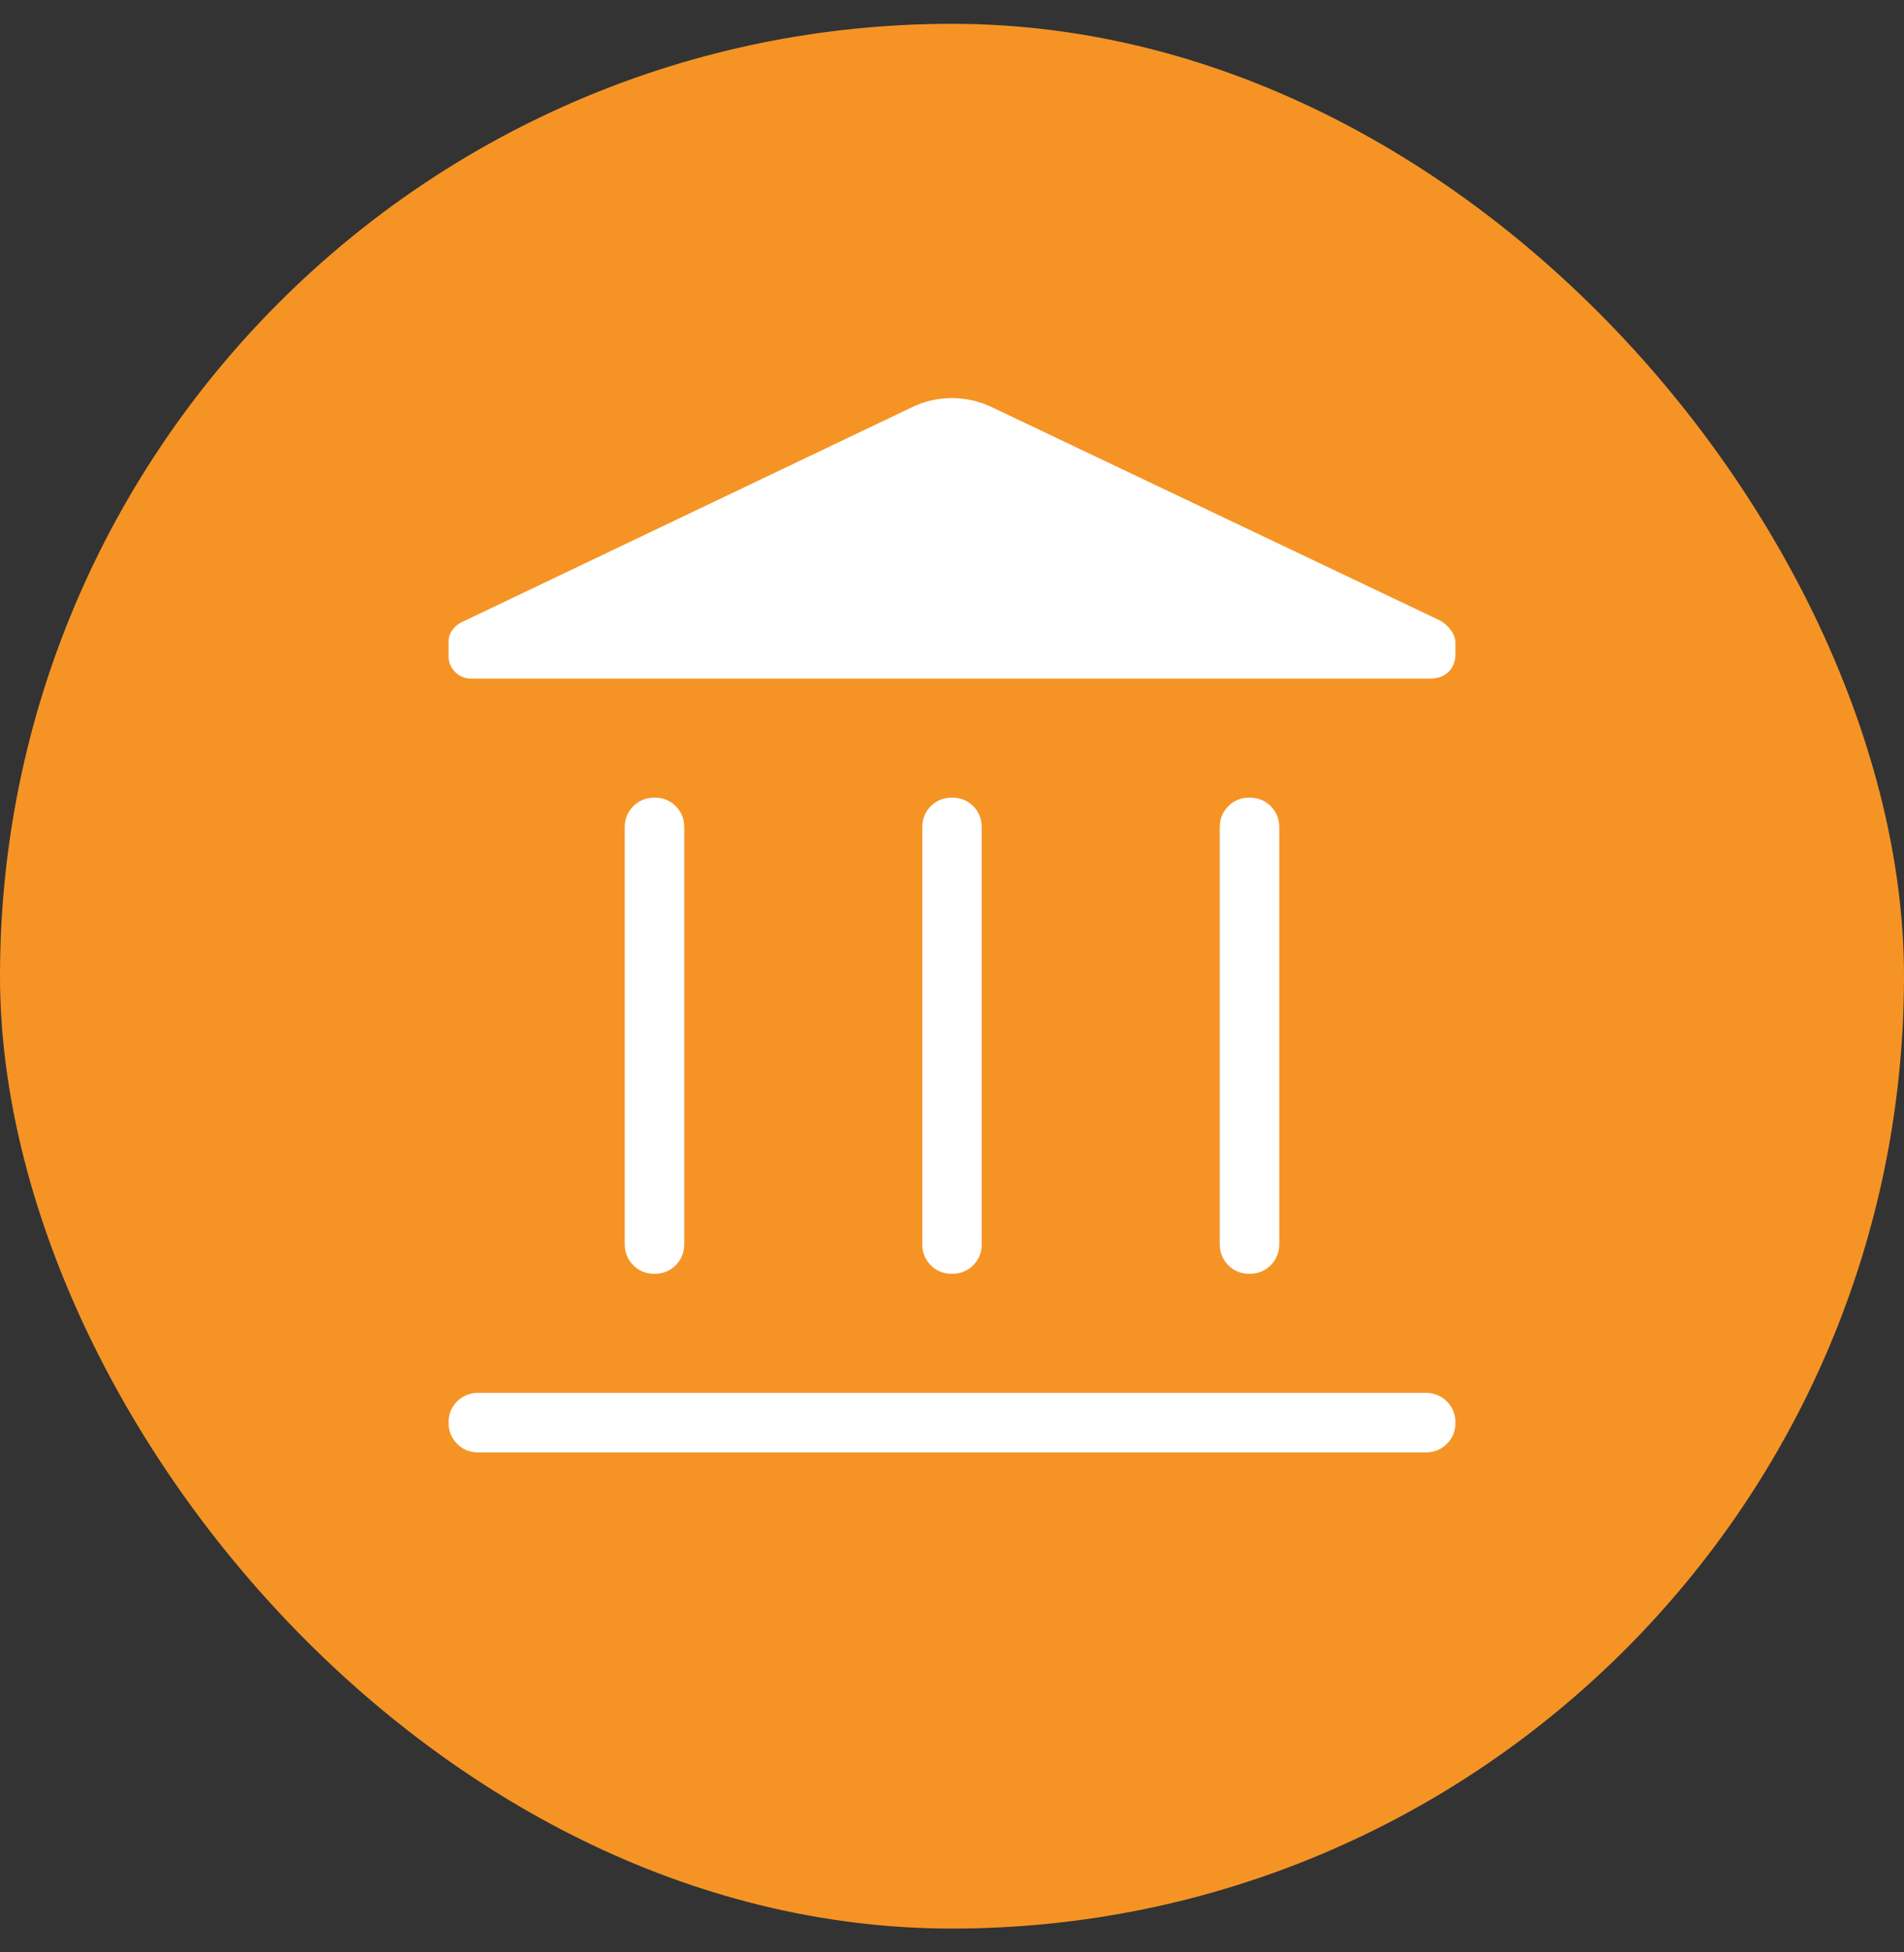
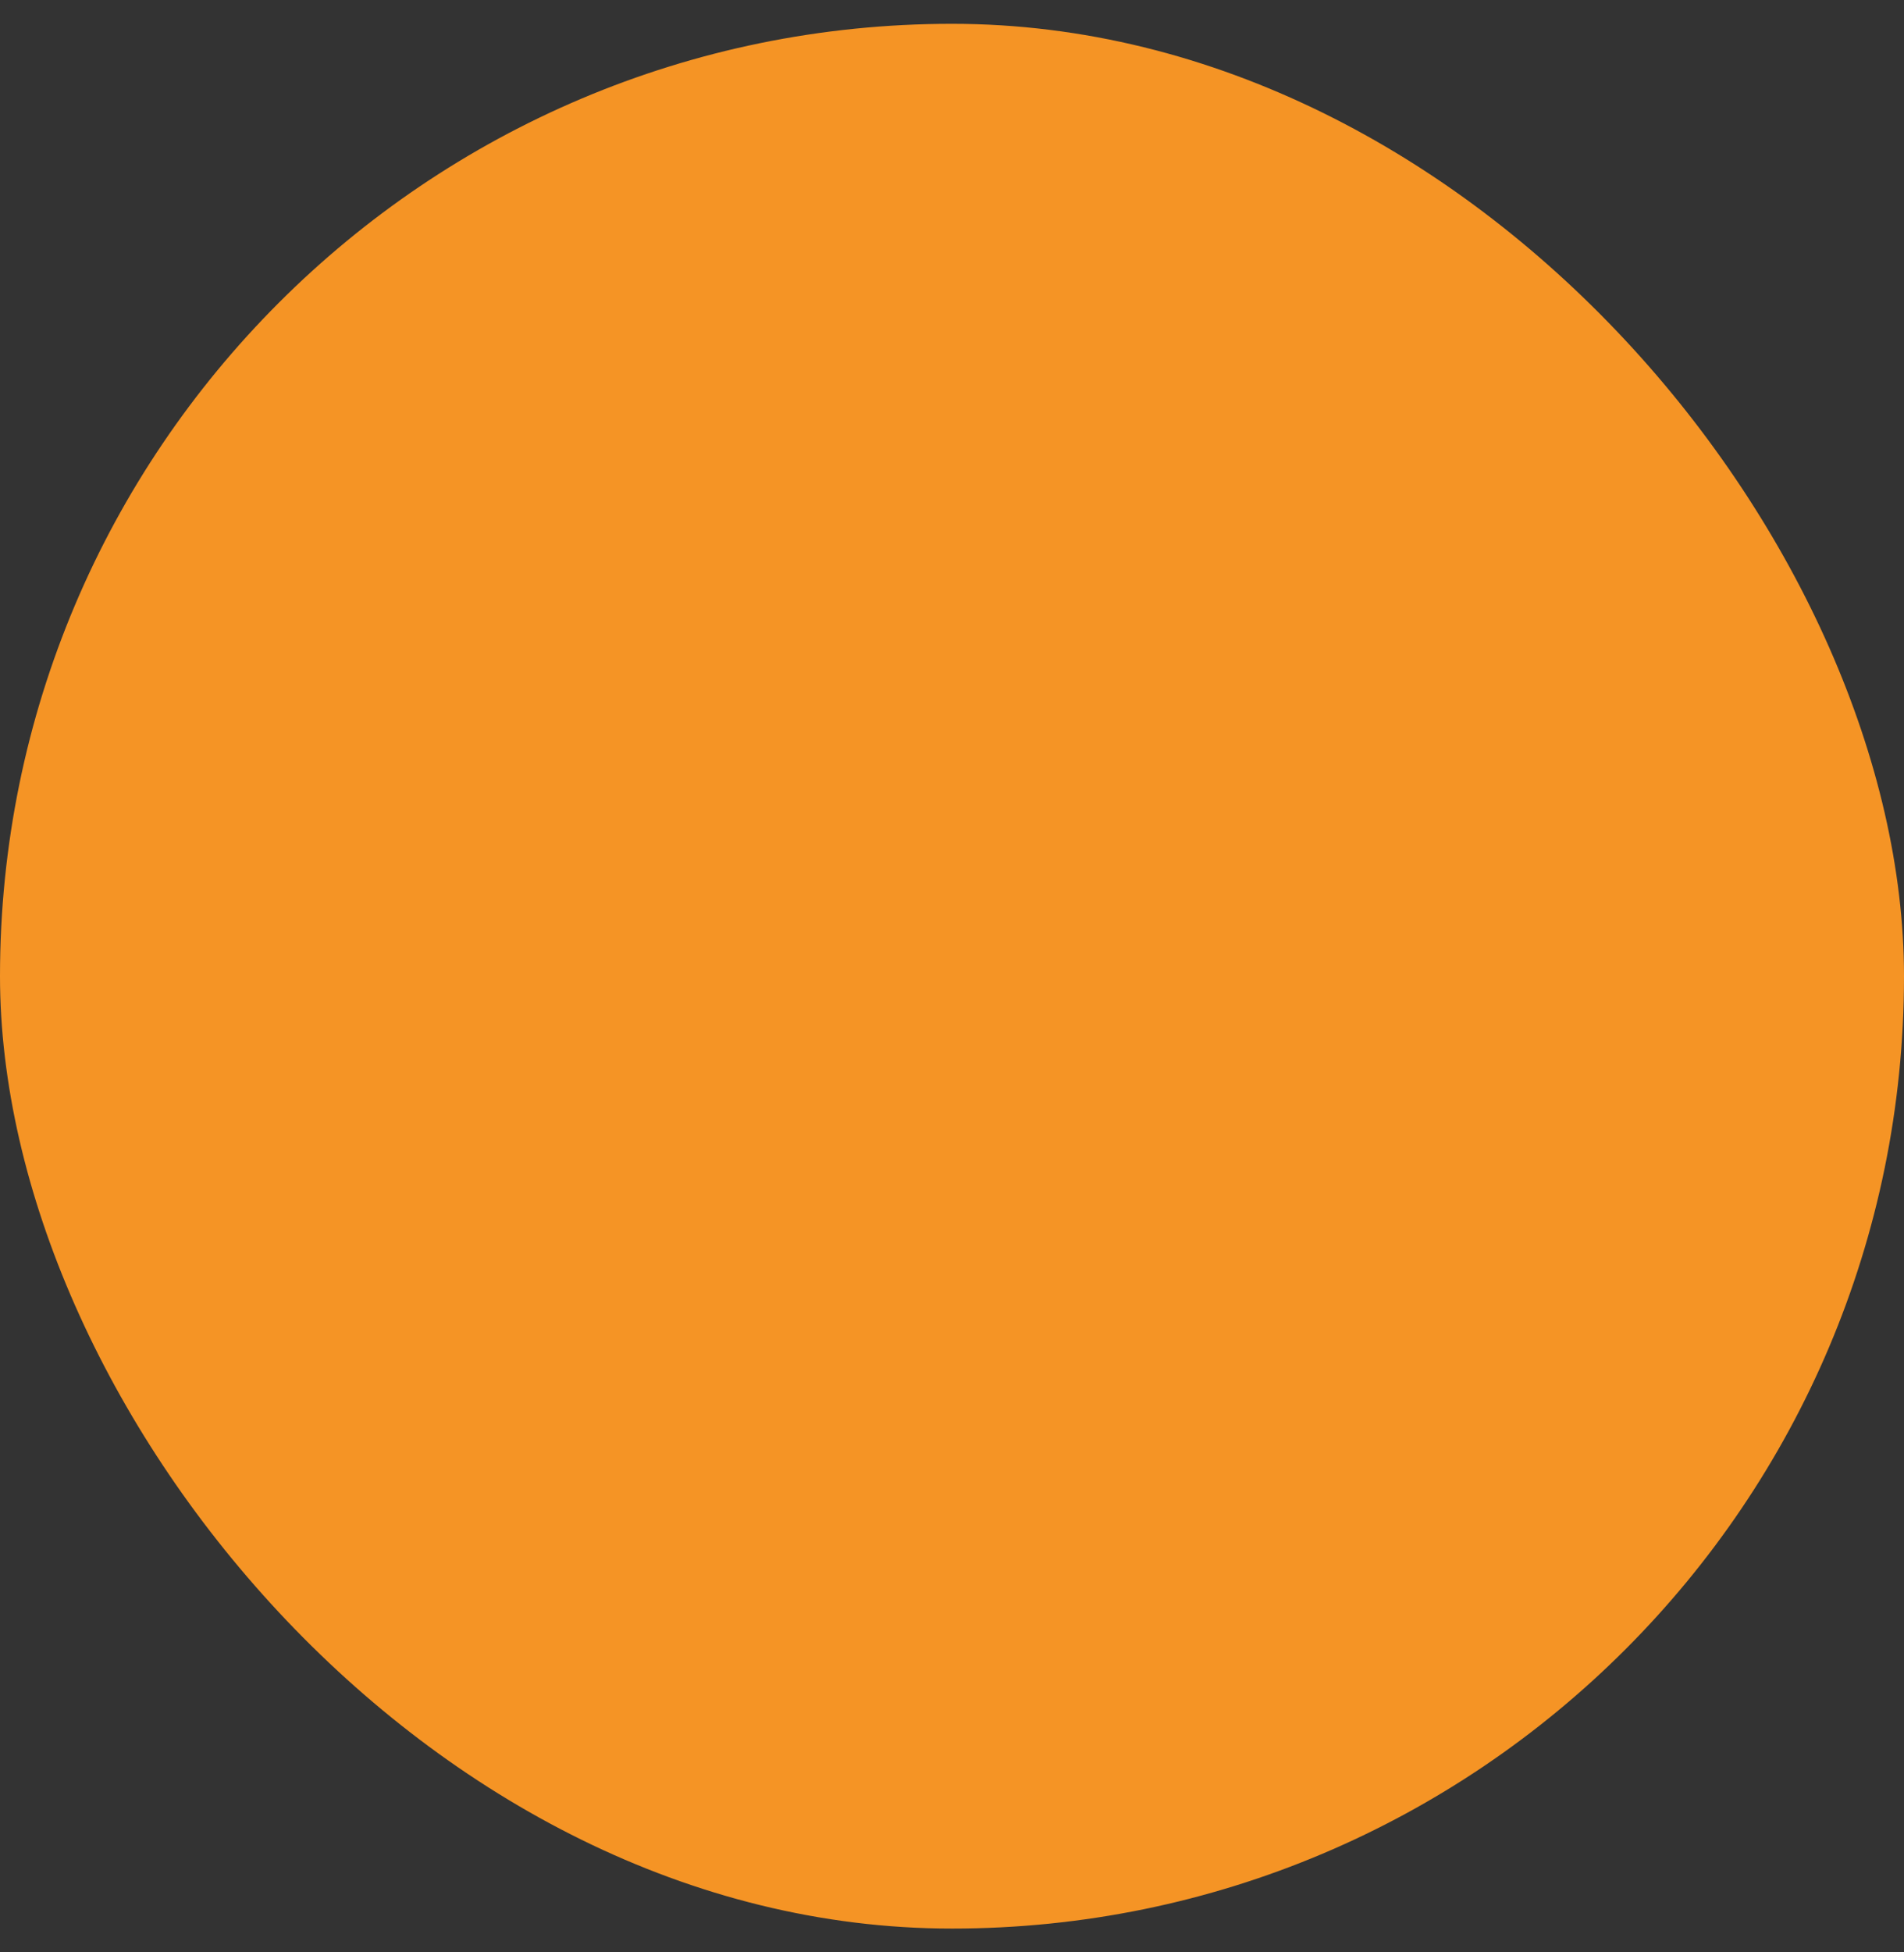
<svg xmlns="http://www.w3.org/2000/svg" width="40" height="41" viewBox="0 0 40 41" fill="none">
  <rect x="0" y="0" width="40" height="41" fill="#333333" stroke="none" />
  <rect y="0.5" width="40" height="40" rx="20" fill="#F59425" />
  <mask id="mask0_2051_8023" style="mask-type:alpha" maskUnits="userSpaceOnUse" x="5" y="5" width="30" height="31">
-     <rect x="5" y="5.5" width="30" height="30" fill="#D9D9D9" />
-   </mask>
+     </mask>
  <g mask="url(#mask0_2051_8023)">
    <path d="M13.125 26.125V17.375C13.125 17.198 13.185 17.049 13.305 16.929C13.425 16.81 13.574 16.75 13.751 16.75C13.928 16.75 14.076 16.81 14.196 16.929C14.315 17.049 14.375 17.198 14.375 17.375V26.125C14.375 26.302 14.315 26.45 14.195 26.57C14.075 26.69 13.926 26.75 13.749 26.75C13.572 26.75 13.423 26.69 13.304 26.57C13.185 26.45 13.125 26.302 13.125 26.125ZM19.375 26.125V17.375C19.375 17.198 19.435 17.049 19.555 16.929C19.675 16.81 19.824 16.75 20.001 16.75C20.178 16.75 20.326 16.81 20.446 16.929C20.565 17.049 20.625 17.198 20.625 17.375V26.125C20.625 26.302 20.565 26.45 20.445 26.57C20.325 26.69 20.176 26.75 19.999 26.75C19.822 26.75 19.673 26.69 19.554 26.57C19.435 26.45 19.375 26.302 19.375 26.125ZM10.048 30.5C9.871 30.5 9.723 30.44 9.603 30.32C9.483 30.2 9.423 30.051 9.423 29.874C9.423 29.697 9.483 29.548 9.603 29.429C9.723 29.309 9.871 29.25 10.048 29.25H29.952C30.129 29.25 30.277 29.31 30.397 29.43C30.517 29.55 30.577 29.698 30.577 29.876C30.577 30.053 30.517 30.201 30.397 30.321C30.277 30.44 30.129 30.5 29.952 30.5H10.048ZM25.625 26.125V17.375C25.625 17.198 25.685 17.049 25.805 16.929C25.925 16.81 26.074 16.75 26.251 16.75C26.428 16.75 26.576 16.81 26.696 16.929C26.815 17.049 26.875 17.198 26.875 17.375V26.125C26.875 26.302 26.815 26.45 26.695 26.57C26.575 26.69 26.426 26.75 26.249 26.75C26.072 26.75 25.923 26.69 25.804 26.57C25.685 26.45 25.625 26.302 25.625 26.125ZM30.048 14.25H9.899C9.767 14.25 9.654 14.204 9.562 14.112C9.469 14.02 9.423 13.908 9.423 13.777V13.488C9.423 13.392 9.447 13.309 9.496 13.24C9.544 13.171 9.608 13.115 9.687 13.072L19.139 8.562C19.409 8.428 19.695 8.36 19.997 8.36C20.299 8.36 20.586 8.428 20.861 8.562L30.274 13.041C30.359 13.097 30.431 13.165 30.489 13.245C30.548 13.325 30.577 13.416 30.577 13.518V13.727C30.577 13.885 30.529 14.011 30.434 14.107C30.338 14.202 30.21 14.25 30.048 14.25Z" fill="white" />
  </g>
</svg>